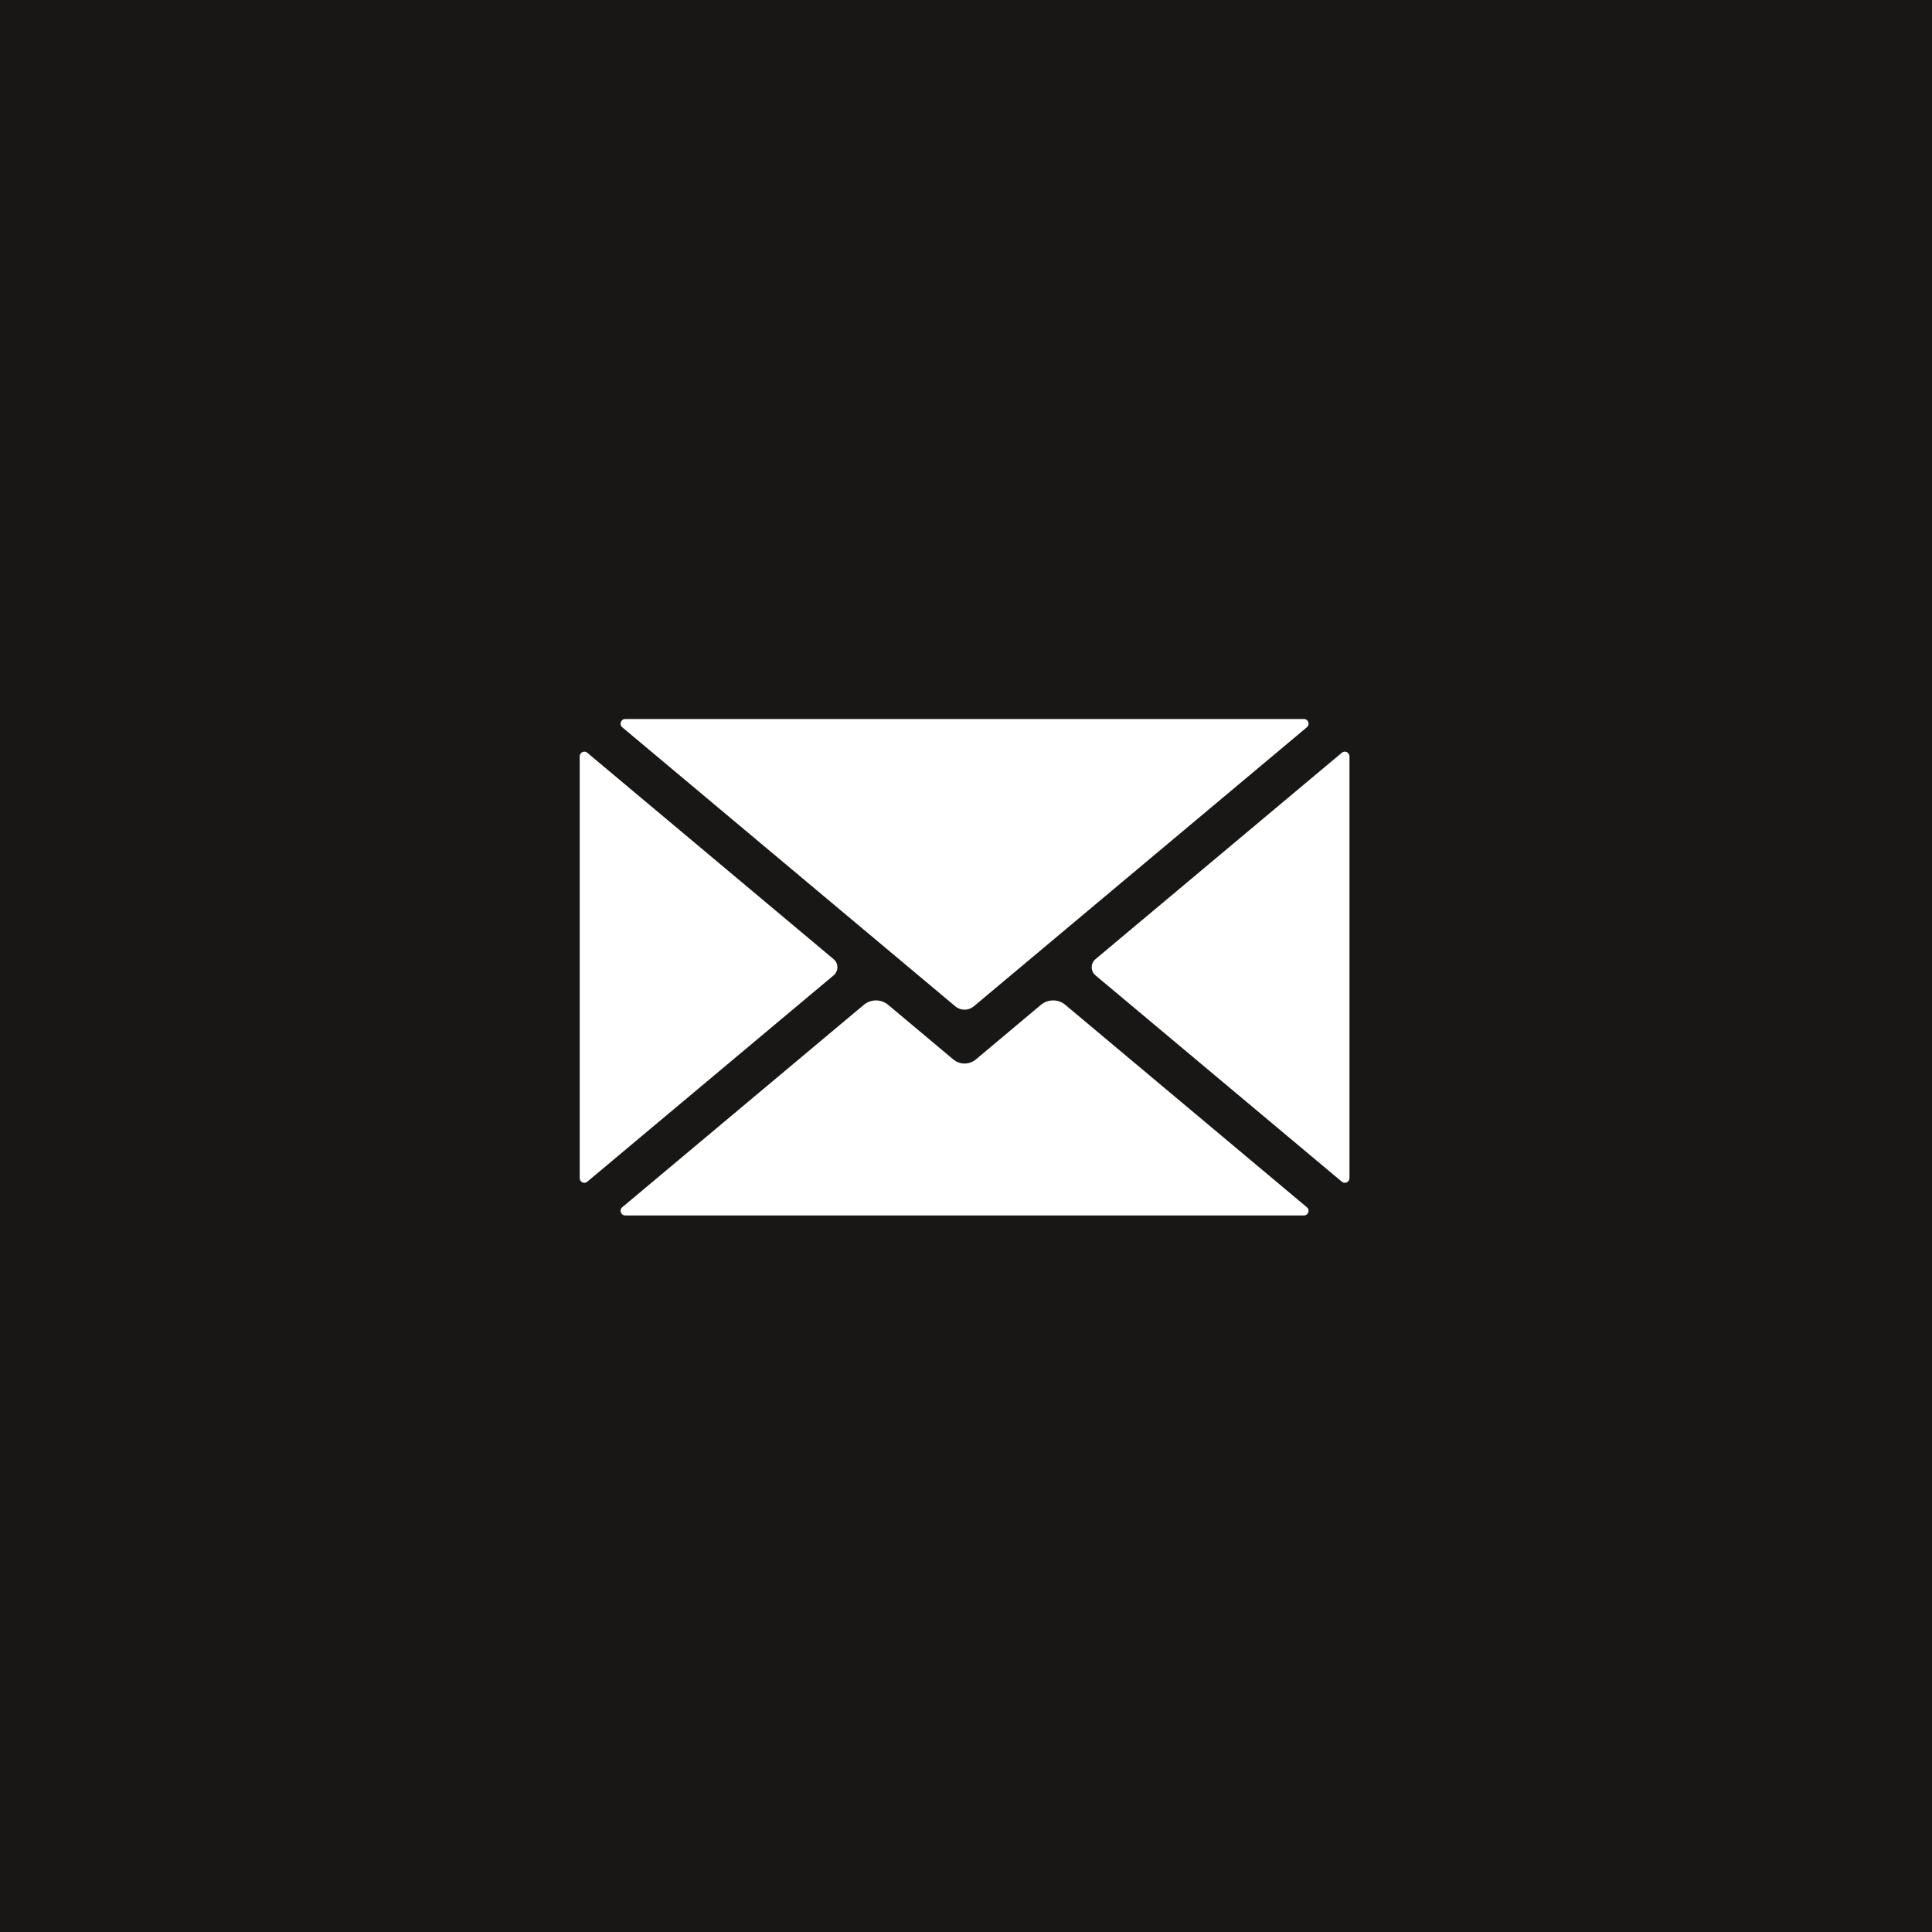
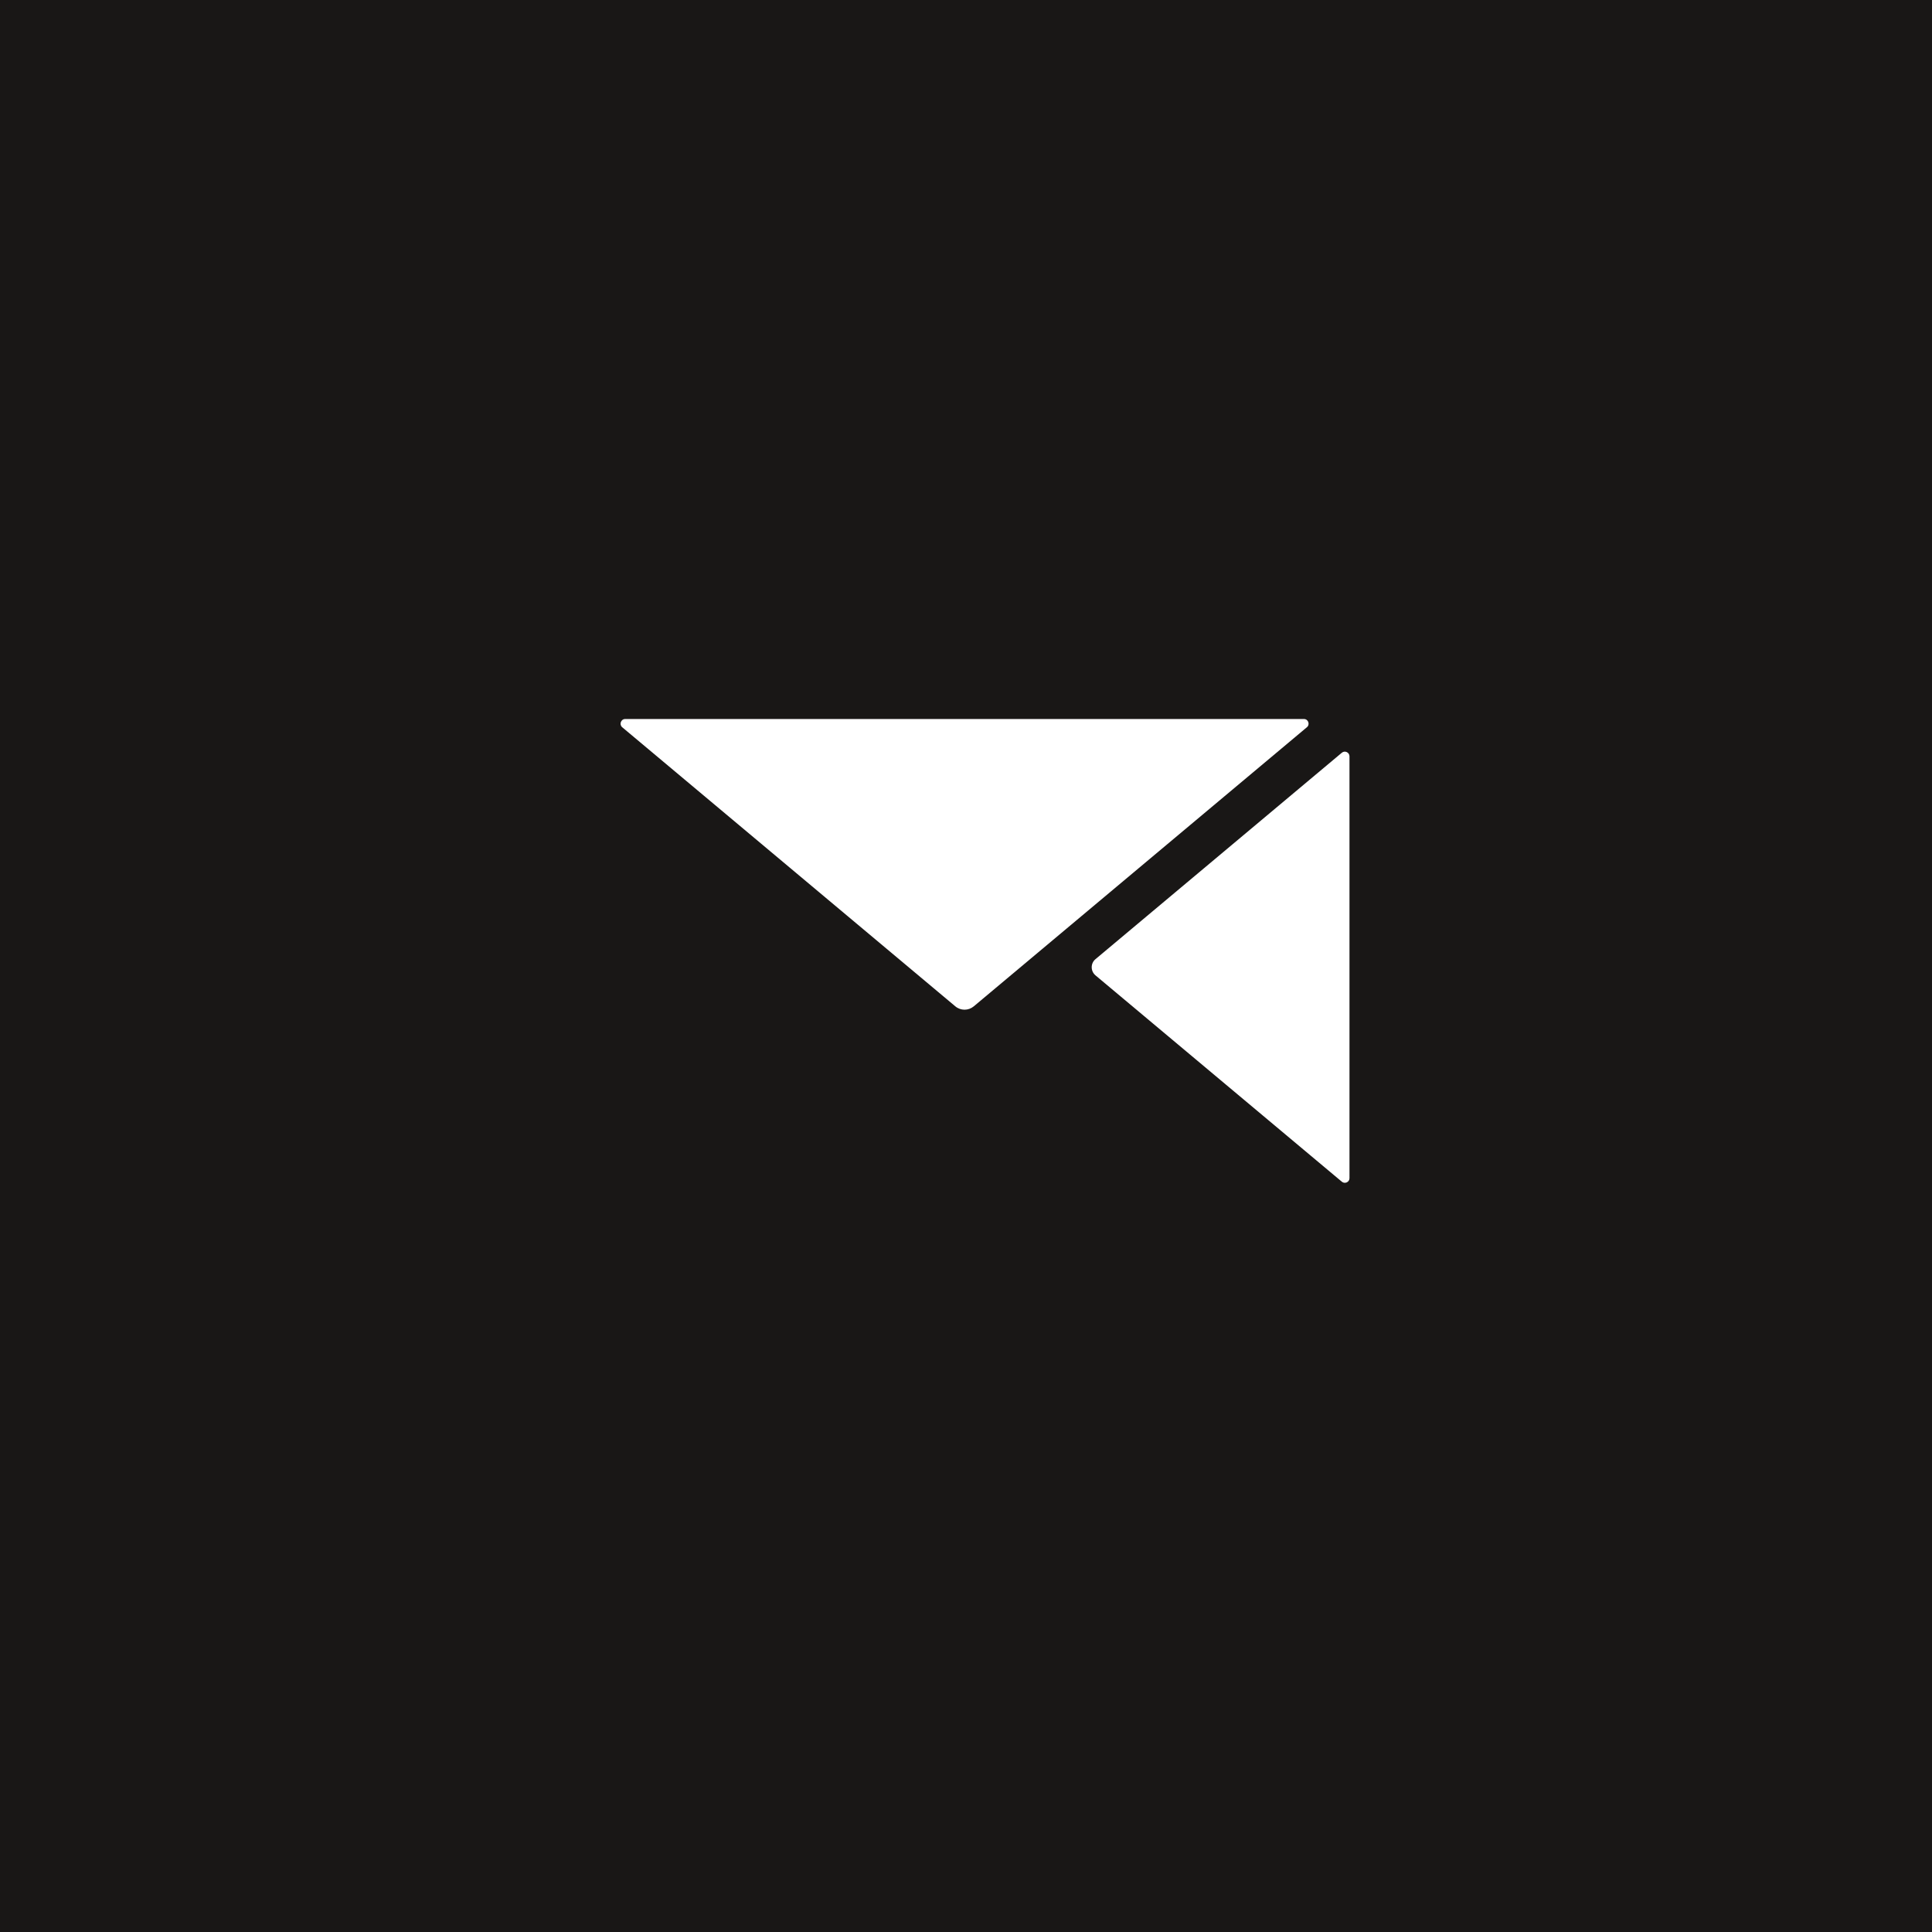
<svg xmlns="http://www.w3.org/2000/svg" width="128" zoomAndPan="magnify" viewBox="0 0 96 96" height="128" preserveAspectRatio="xMidYMid meet" version="1.0">
  <defs>
    <clipPath id="id1">
-       <path d="M 30 49 L 66 49 L 66 60.438 L 30 60.438 Z M 30 49 " clip-rule="nonzero" />
-     </clipPath>
+       </clipPath>
    <clipPath id="id2">
-       <path d="M 28.801 37 L 42 37 L 42 59 L 28.801 59 Z M 28.801 37 " clip-rule="nonzero" />
-     </clipPath>
+       </clipPath>
    <clipPath id="id3">
      <path d="M 30 35.688 L 66 35.688 L 66 51 L 30 51 Z M 30 35.688 " clip-rule="nonzero" />
    </clipPath>
    <clipPath id="id4">
      <path d="M 54 37 L 67.051 37 L 67.051 59 L 54 59 Z M 54 37 " clip-rule="nonzero" />
    </clipPath>
  </defs>
  <rect x="-9.6" width="115.2" fill="rgb(100%, 100%, 100%)" y="-9.6" height="115.2" fill-opacity="1" />
-   <rect x="-9.6" width="115.2" fill="rgb(9.799%, 9.019%, 8.629%)" y="-9.6" height="115.2" fill-opacity="1" />
  <rect x="-9.6" width="115.2" fill="rgb(100%, 100%, 100%)" y="-9.6" height="115.2" fill-opacity="1" />
  <rect x="-9.6" width="115.2" fill="rgb(9.799%, 9.019%, 8.629%)" y="-9.6" height="115.2" fill-opacity="1" />
  <g clip-path="url(#id1)">
    <path fill="rgb(100%, 100%, 100%)" d="M 64.938 59.988 L 52.934 49.93 C 52.586 49.637 52.074 49.637 51.723 49.93 L 48.492 52.641 C 48.164 52.914 47.691 52.914 47.367 52.641 L 44.133 49.93 C 43.781 49.637 43.273 49.637 42.922 49.93 L 30.918 59.988 C 30.754 60.125 30.852 60.395 31.066 60.395 L 64.793 60.395 C 65.008 60.395 65.105 60.125 64.938 59.988 " fill-opacity="1" fill-rule="nonzero" />
  </g>
  <g clip-path="url(#id2)">
    <path fill="rgb(100%, 100%, 100%)" d="M 41.422 47.66 L 29.18 37.402 C 29.031 37.277 28.805 37.387 28.805 37.582 L 28.805 58.543 C 28.805 58.738 29.031 58.844 29.18 58.719 L 41.422 48.465 C 41.672 48.254 41.672 47.867 41.422 47.66 " fill-opacity="1" fill-rule="nonzero" />
  </g>
  <g clip-path="url(#id3)">
    <path fill="rgb(100%, 100%, 100%)" d="M 30.918 36.137 L 47.469 50.004 C 47.734 50.227 48.121 50.227 48.387 50.004 L 64.938 36.137 C 65.105 36 65.008 35.727 64.793 35.727 L 31.066 35.727 C 30.852 35.727 30.754 36 30.918 36.137 " fill-opacity="1" fill-rule="nonzero" />
  </g>
  <g clip-path="url(#id4)">
    <path fill="rgb(100%, 100%, 100%)" d="M 66.676 37.402 L 54.434 47.66 C 54.184 47.867 54.184 48.254 54.434 48.465 L 66.676 58.719 C 66.828 58.844 67.055 58.738 67.055 58.543 L 67.055 37.582 C 67.055 37.387 66.828 37.277 66.676 37.402 " fill-opacity="1" fill-rule="nonzero" />
  </g>
</svg>